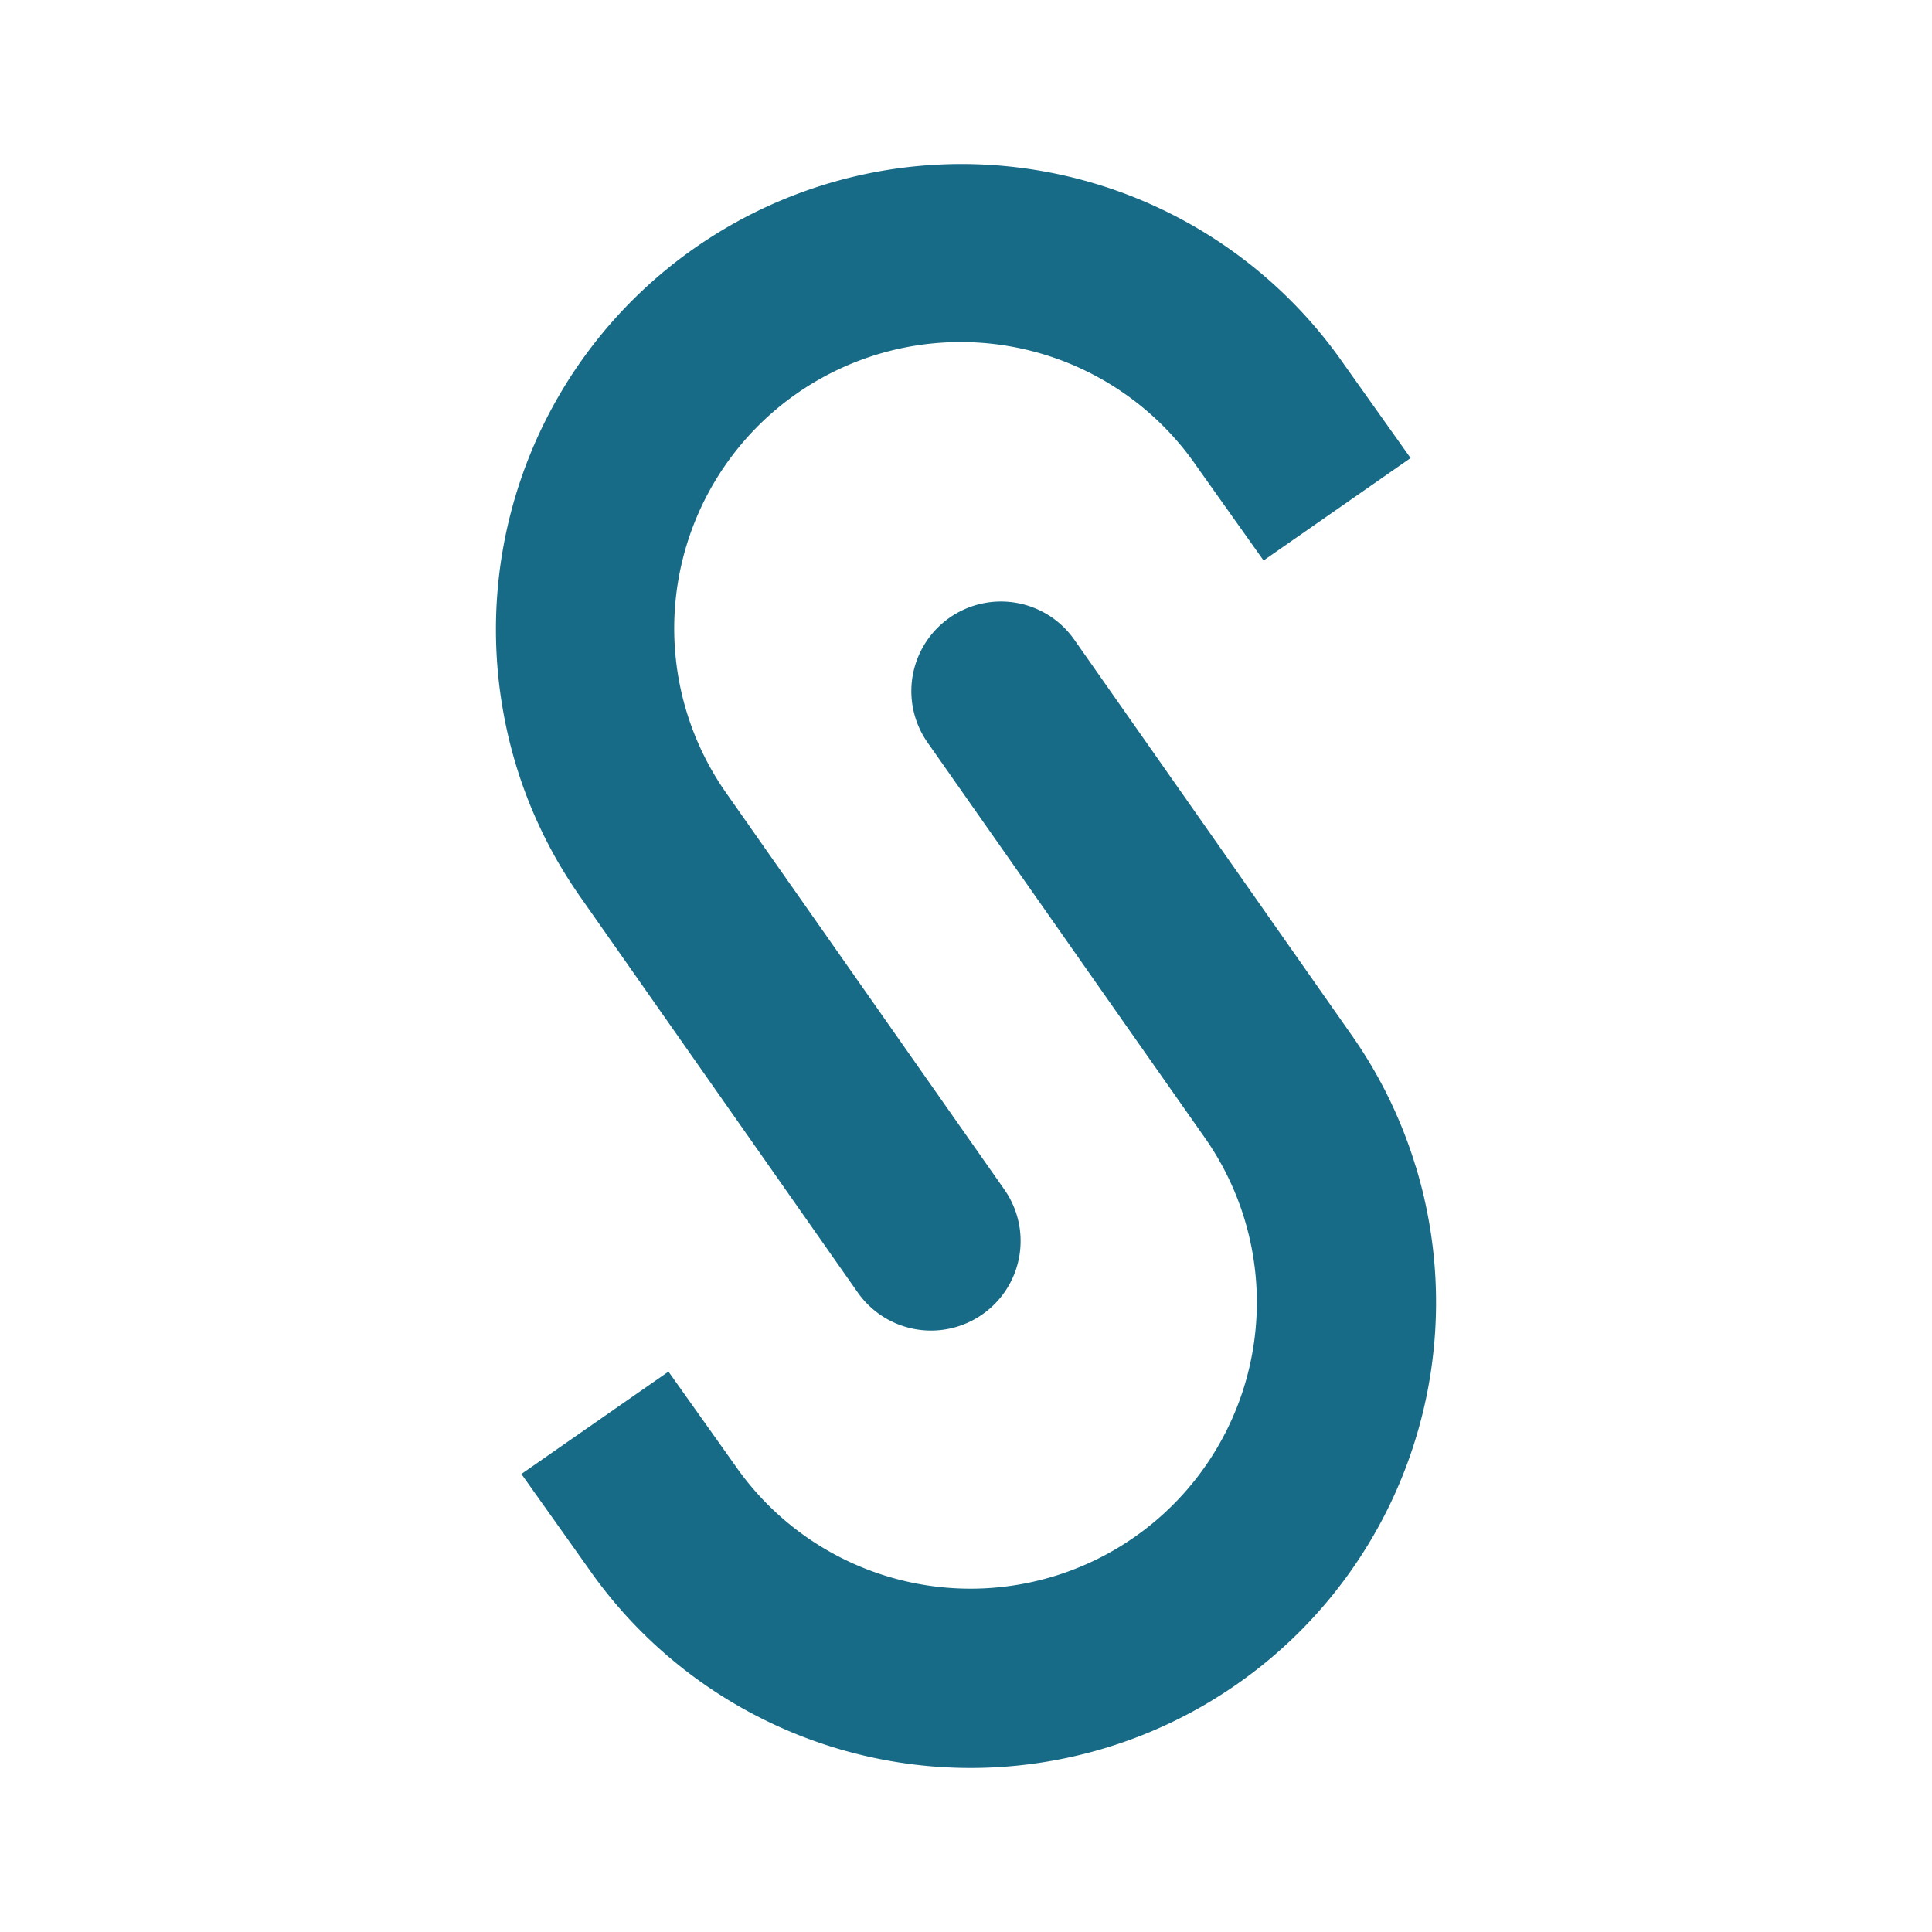
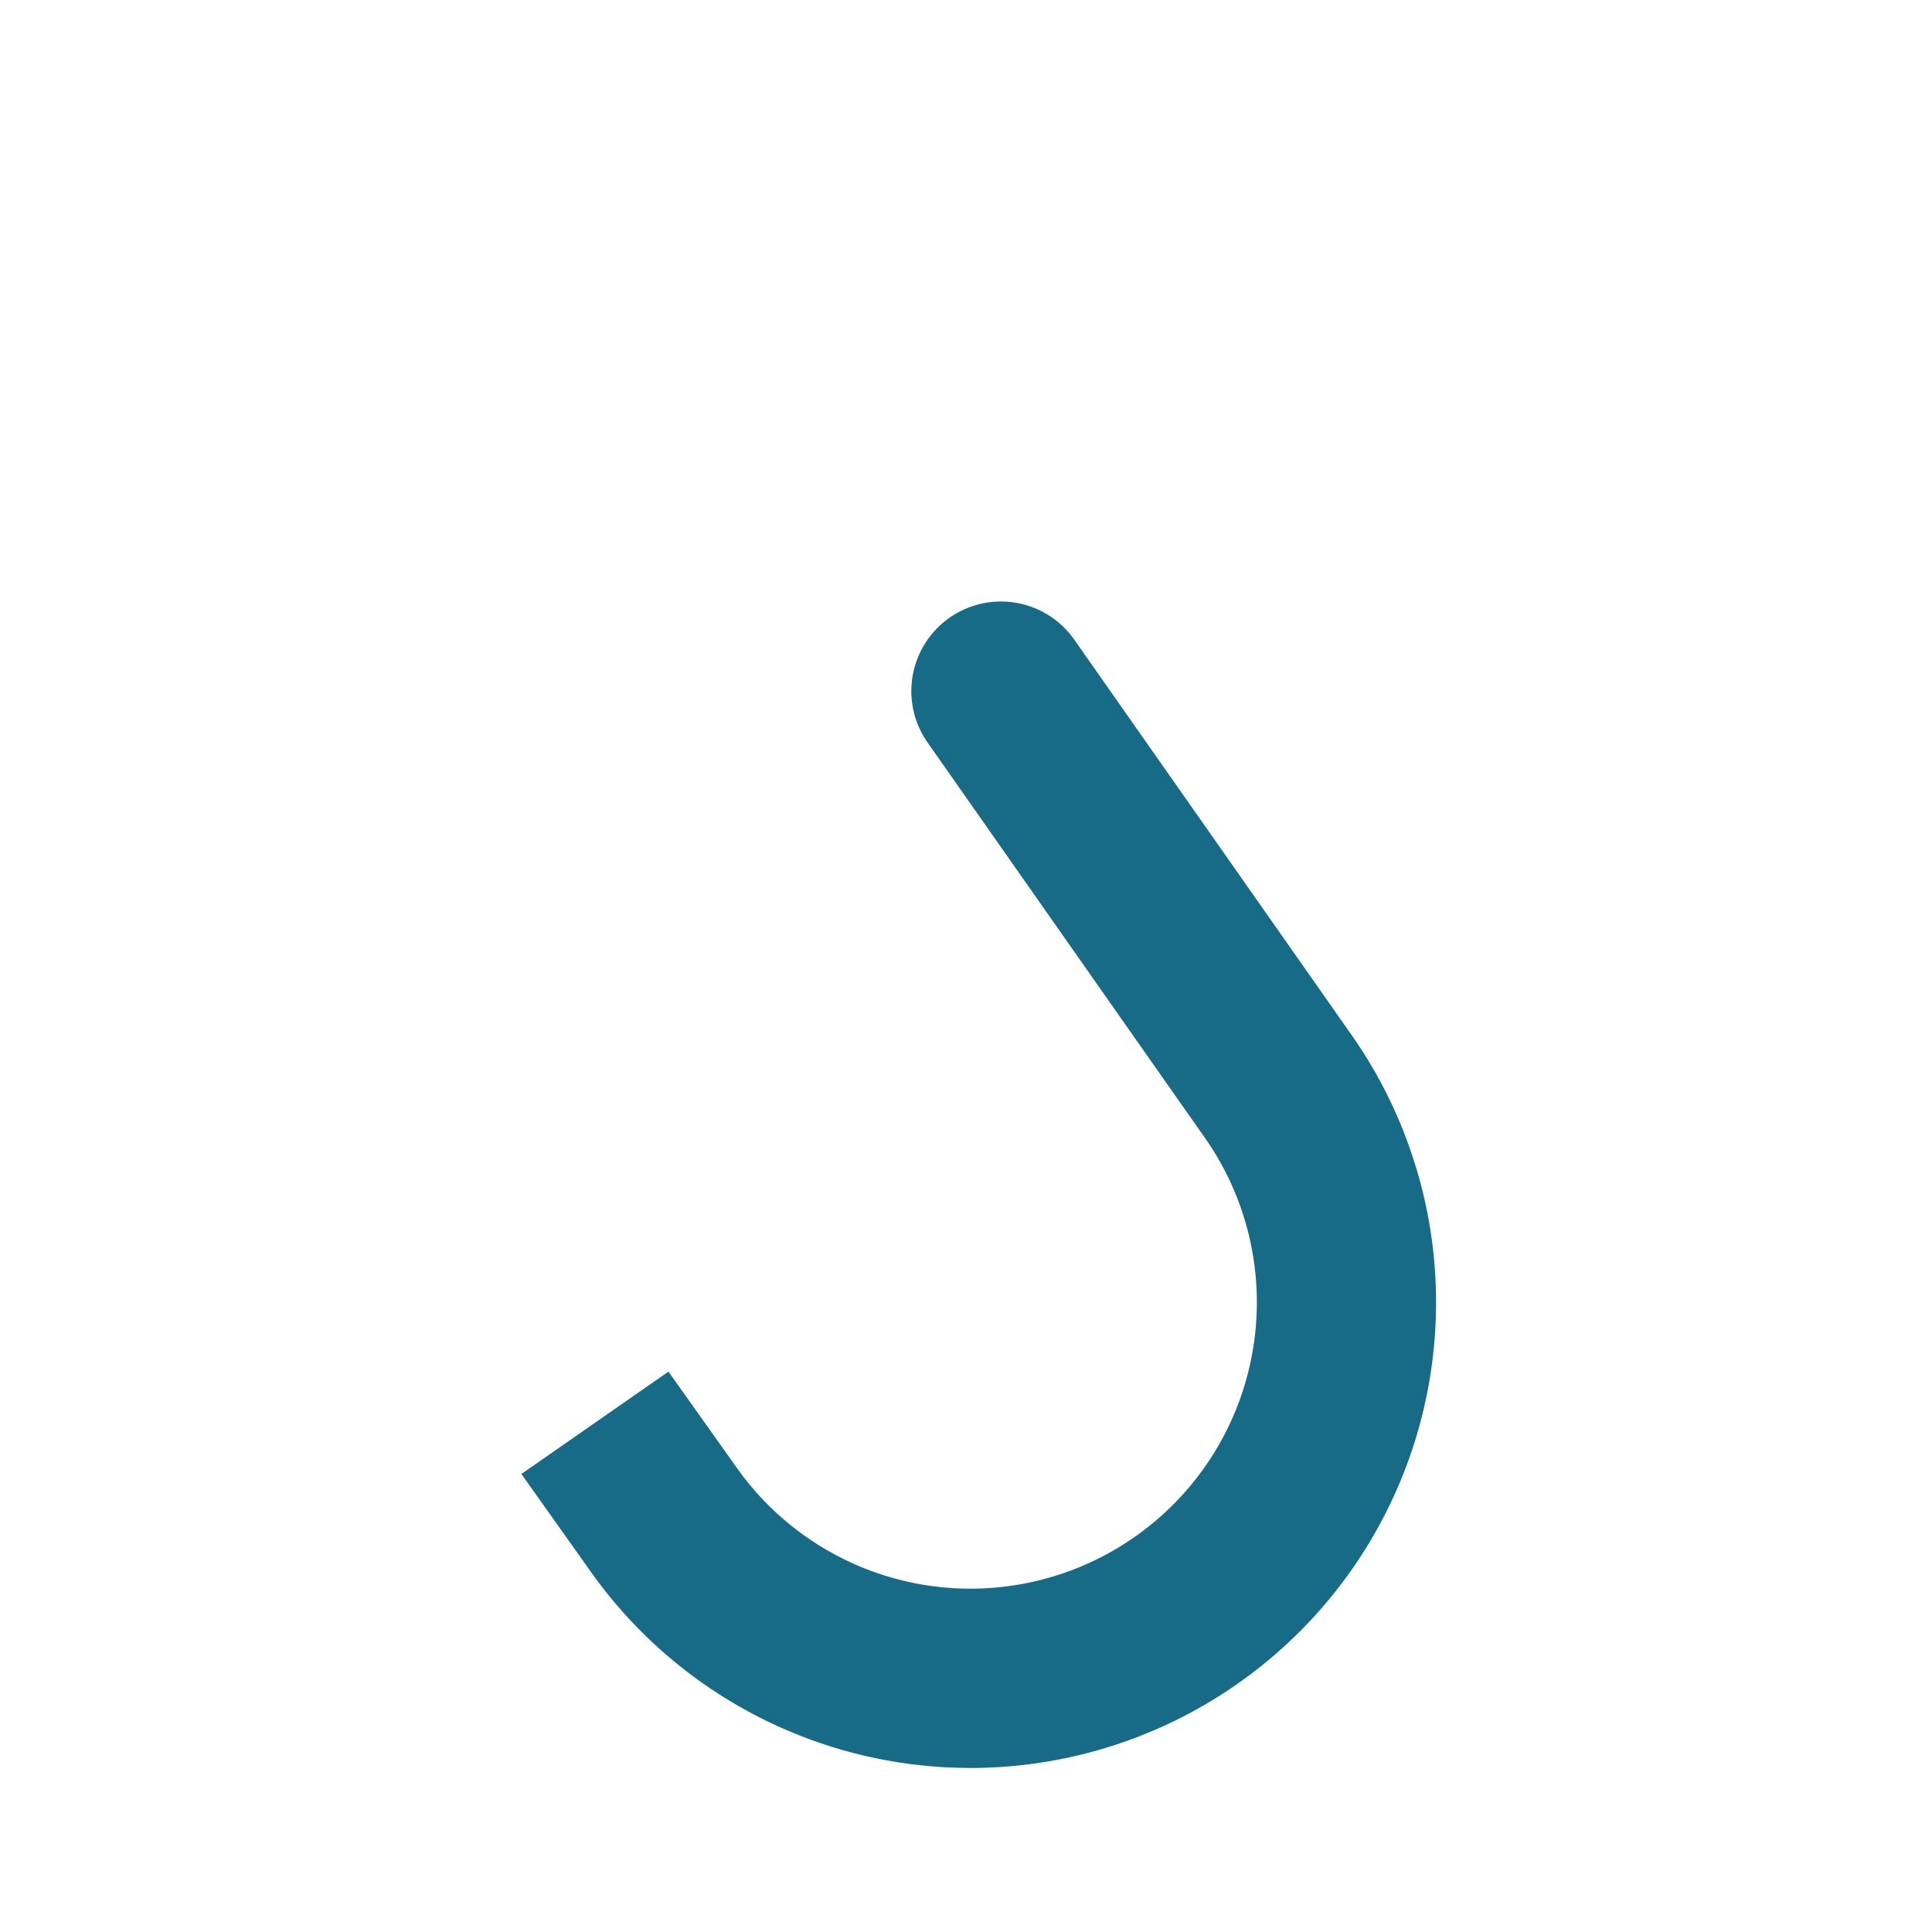
<svg xmlns="http://www.w3.org/2000/svg" id="Layer_1" data-name="Layer 1" viewBox="0 0 160 160">
  <defs>
    <style>
      .cls-1{fill:#eee;}
      .cls-2{fill:#176b87;}
    </style>
  </defs>
  <g transform="matrix(0.37, 0, 0, 0.37, -119.802, -119.796)">
    <path class="cls-2" d="M640.65,584.82v0a103.21,103.21,0,0,0-14.13-29.08L564.28,467a20.05,20.05,0,1,0-32.91,22.92L575.61,553h0l18,25.64a64.09,64.09,0,1,1-105.2,73.25l-15-21.11-32.92,22.91,15,21.12a104.2,104.2,0,0,0,185.17-90Z" />
-     <path class="cls-2" d="M453.5,524.28,515.73,613a20,20,0,1,0,32.9-22.92l-23.85-34L486.4,501.36a64.1,64.1,0,1,1,105.21-73.25l15,21.11,32.91-22.92-15-21.11a104.19,104.19,0,0,0-188.07,78v0A103.42,103.42,0,0,0,448.85,517C450.28,519.43,451.83,521.88,453.5,524.28Z" />
  </g>
</svg>